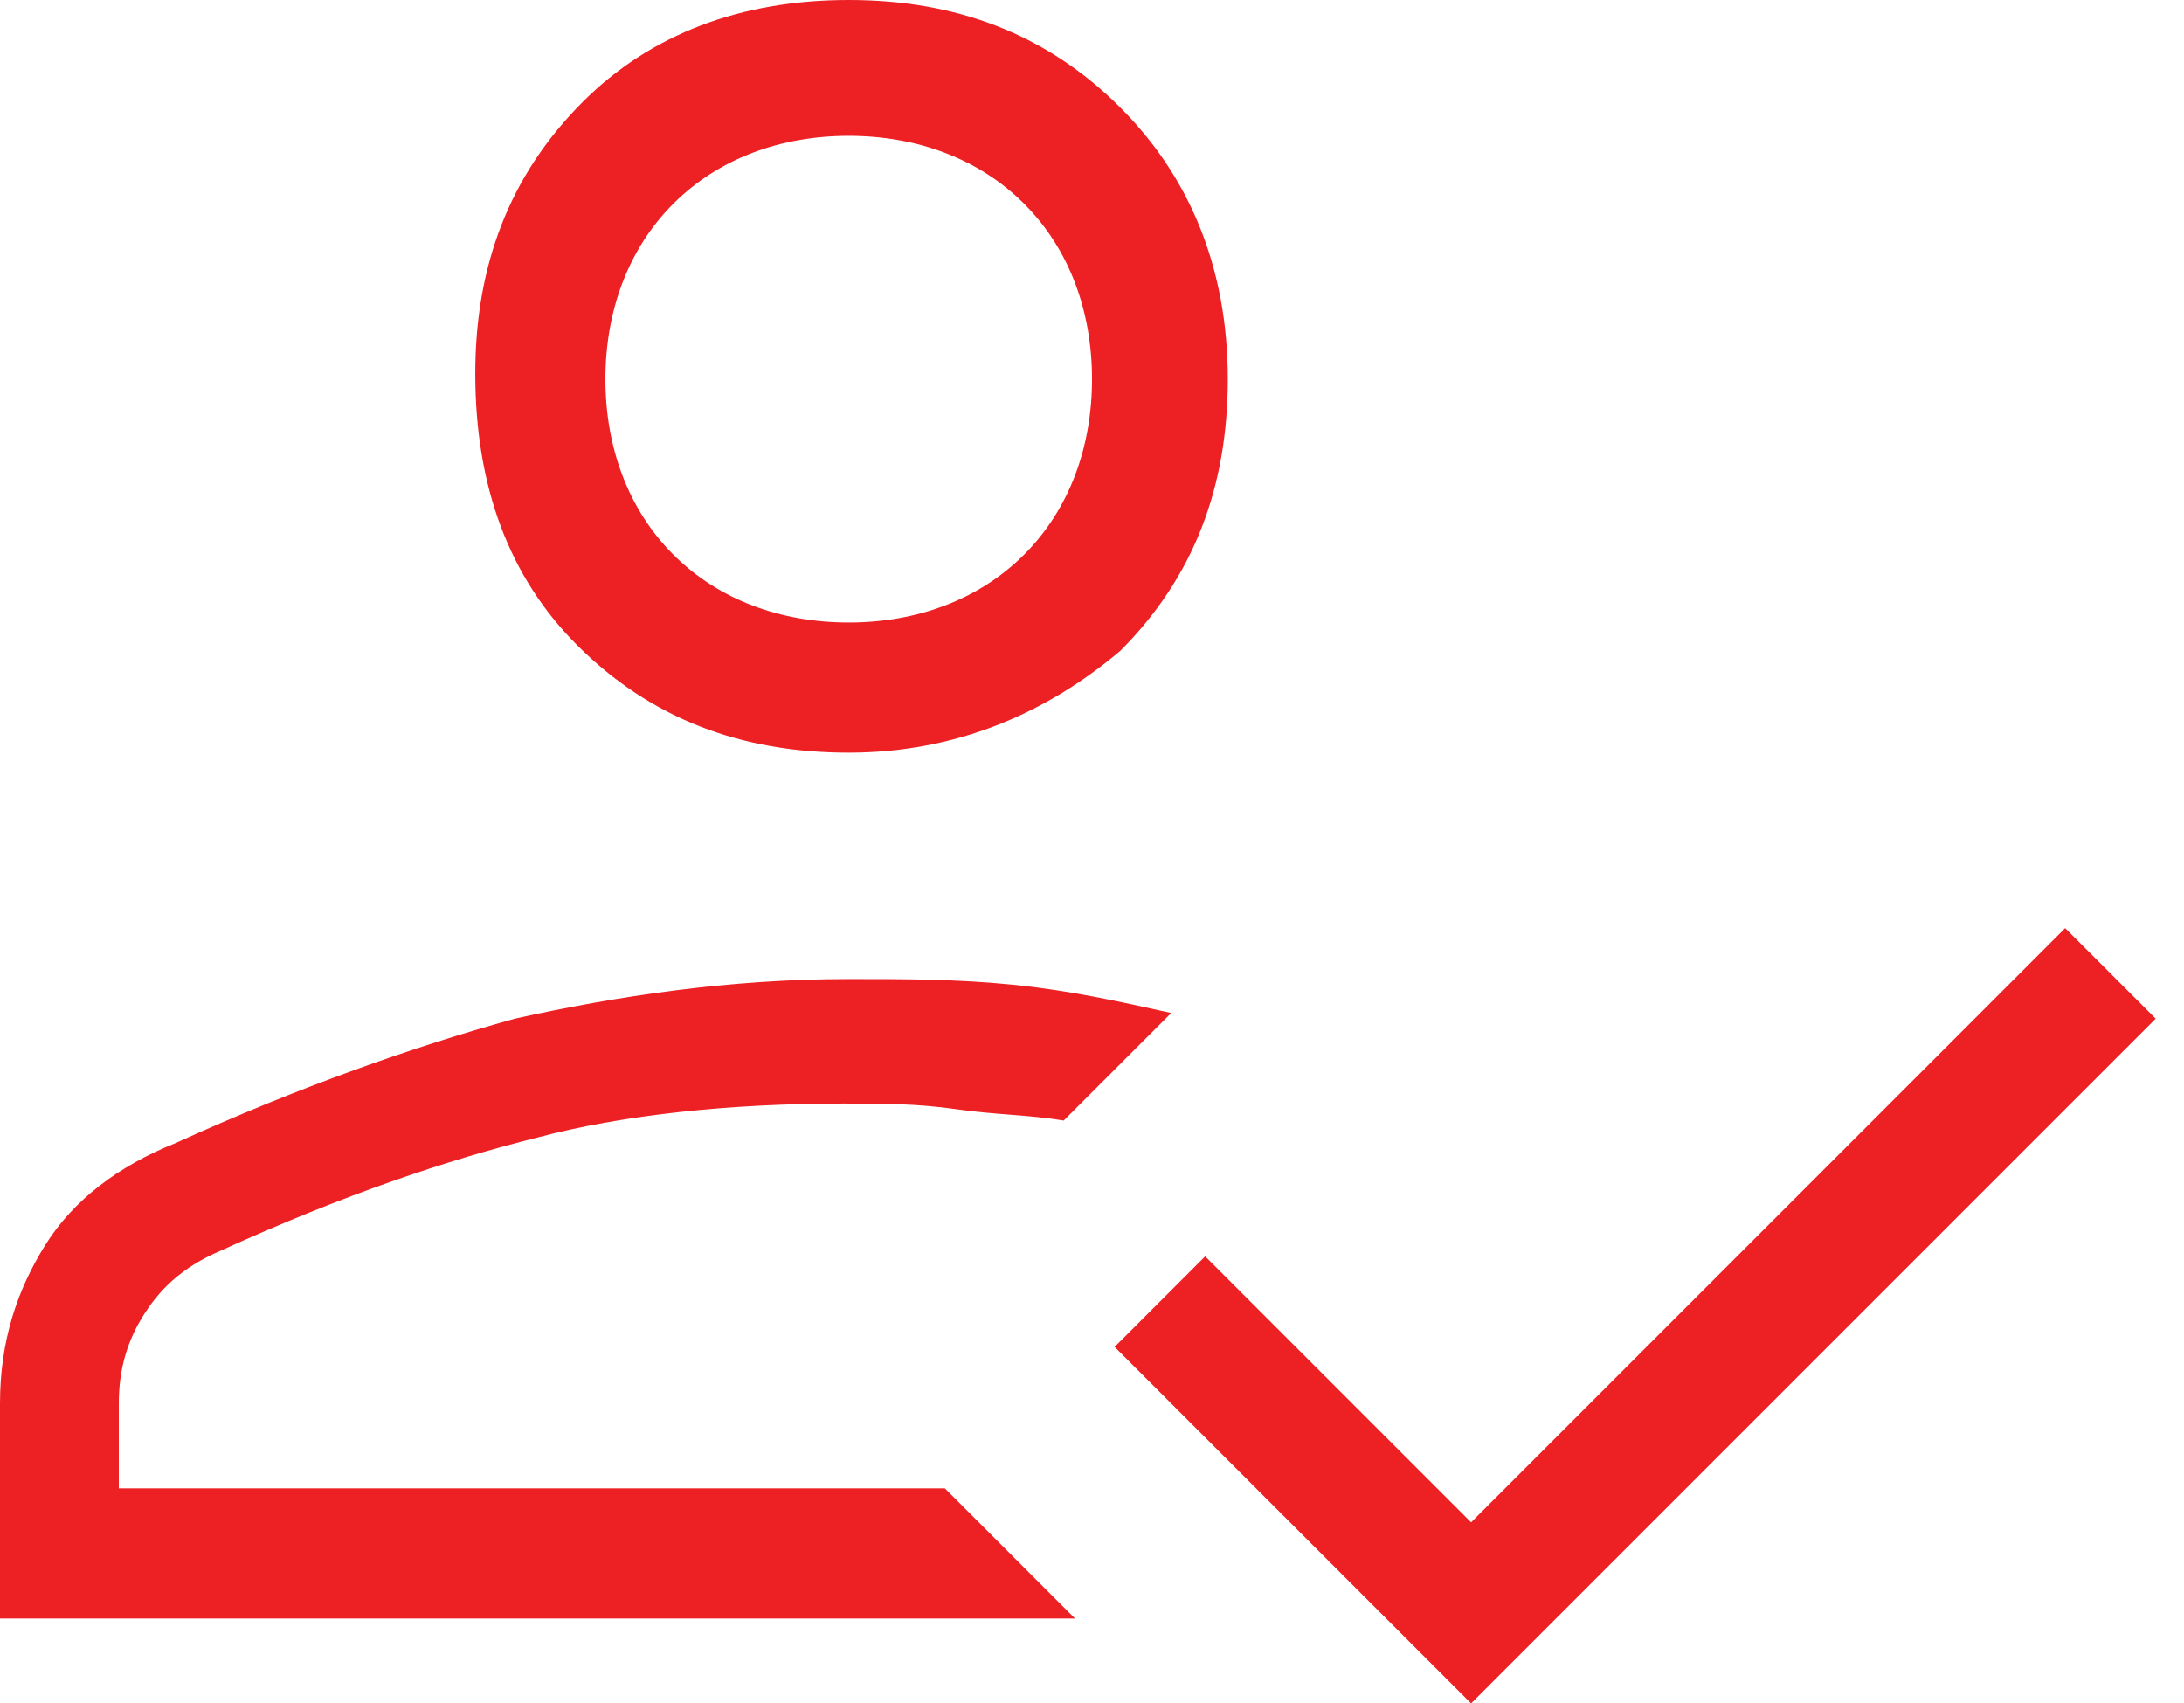
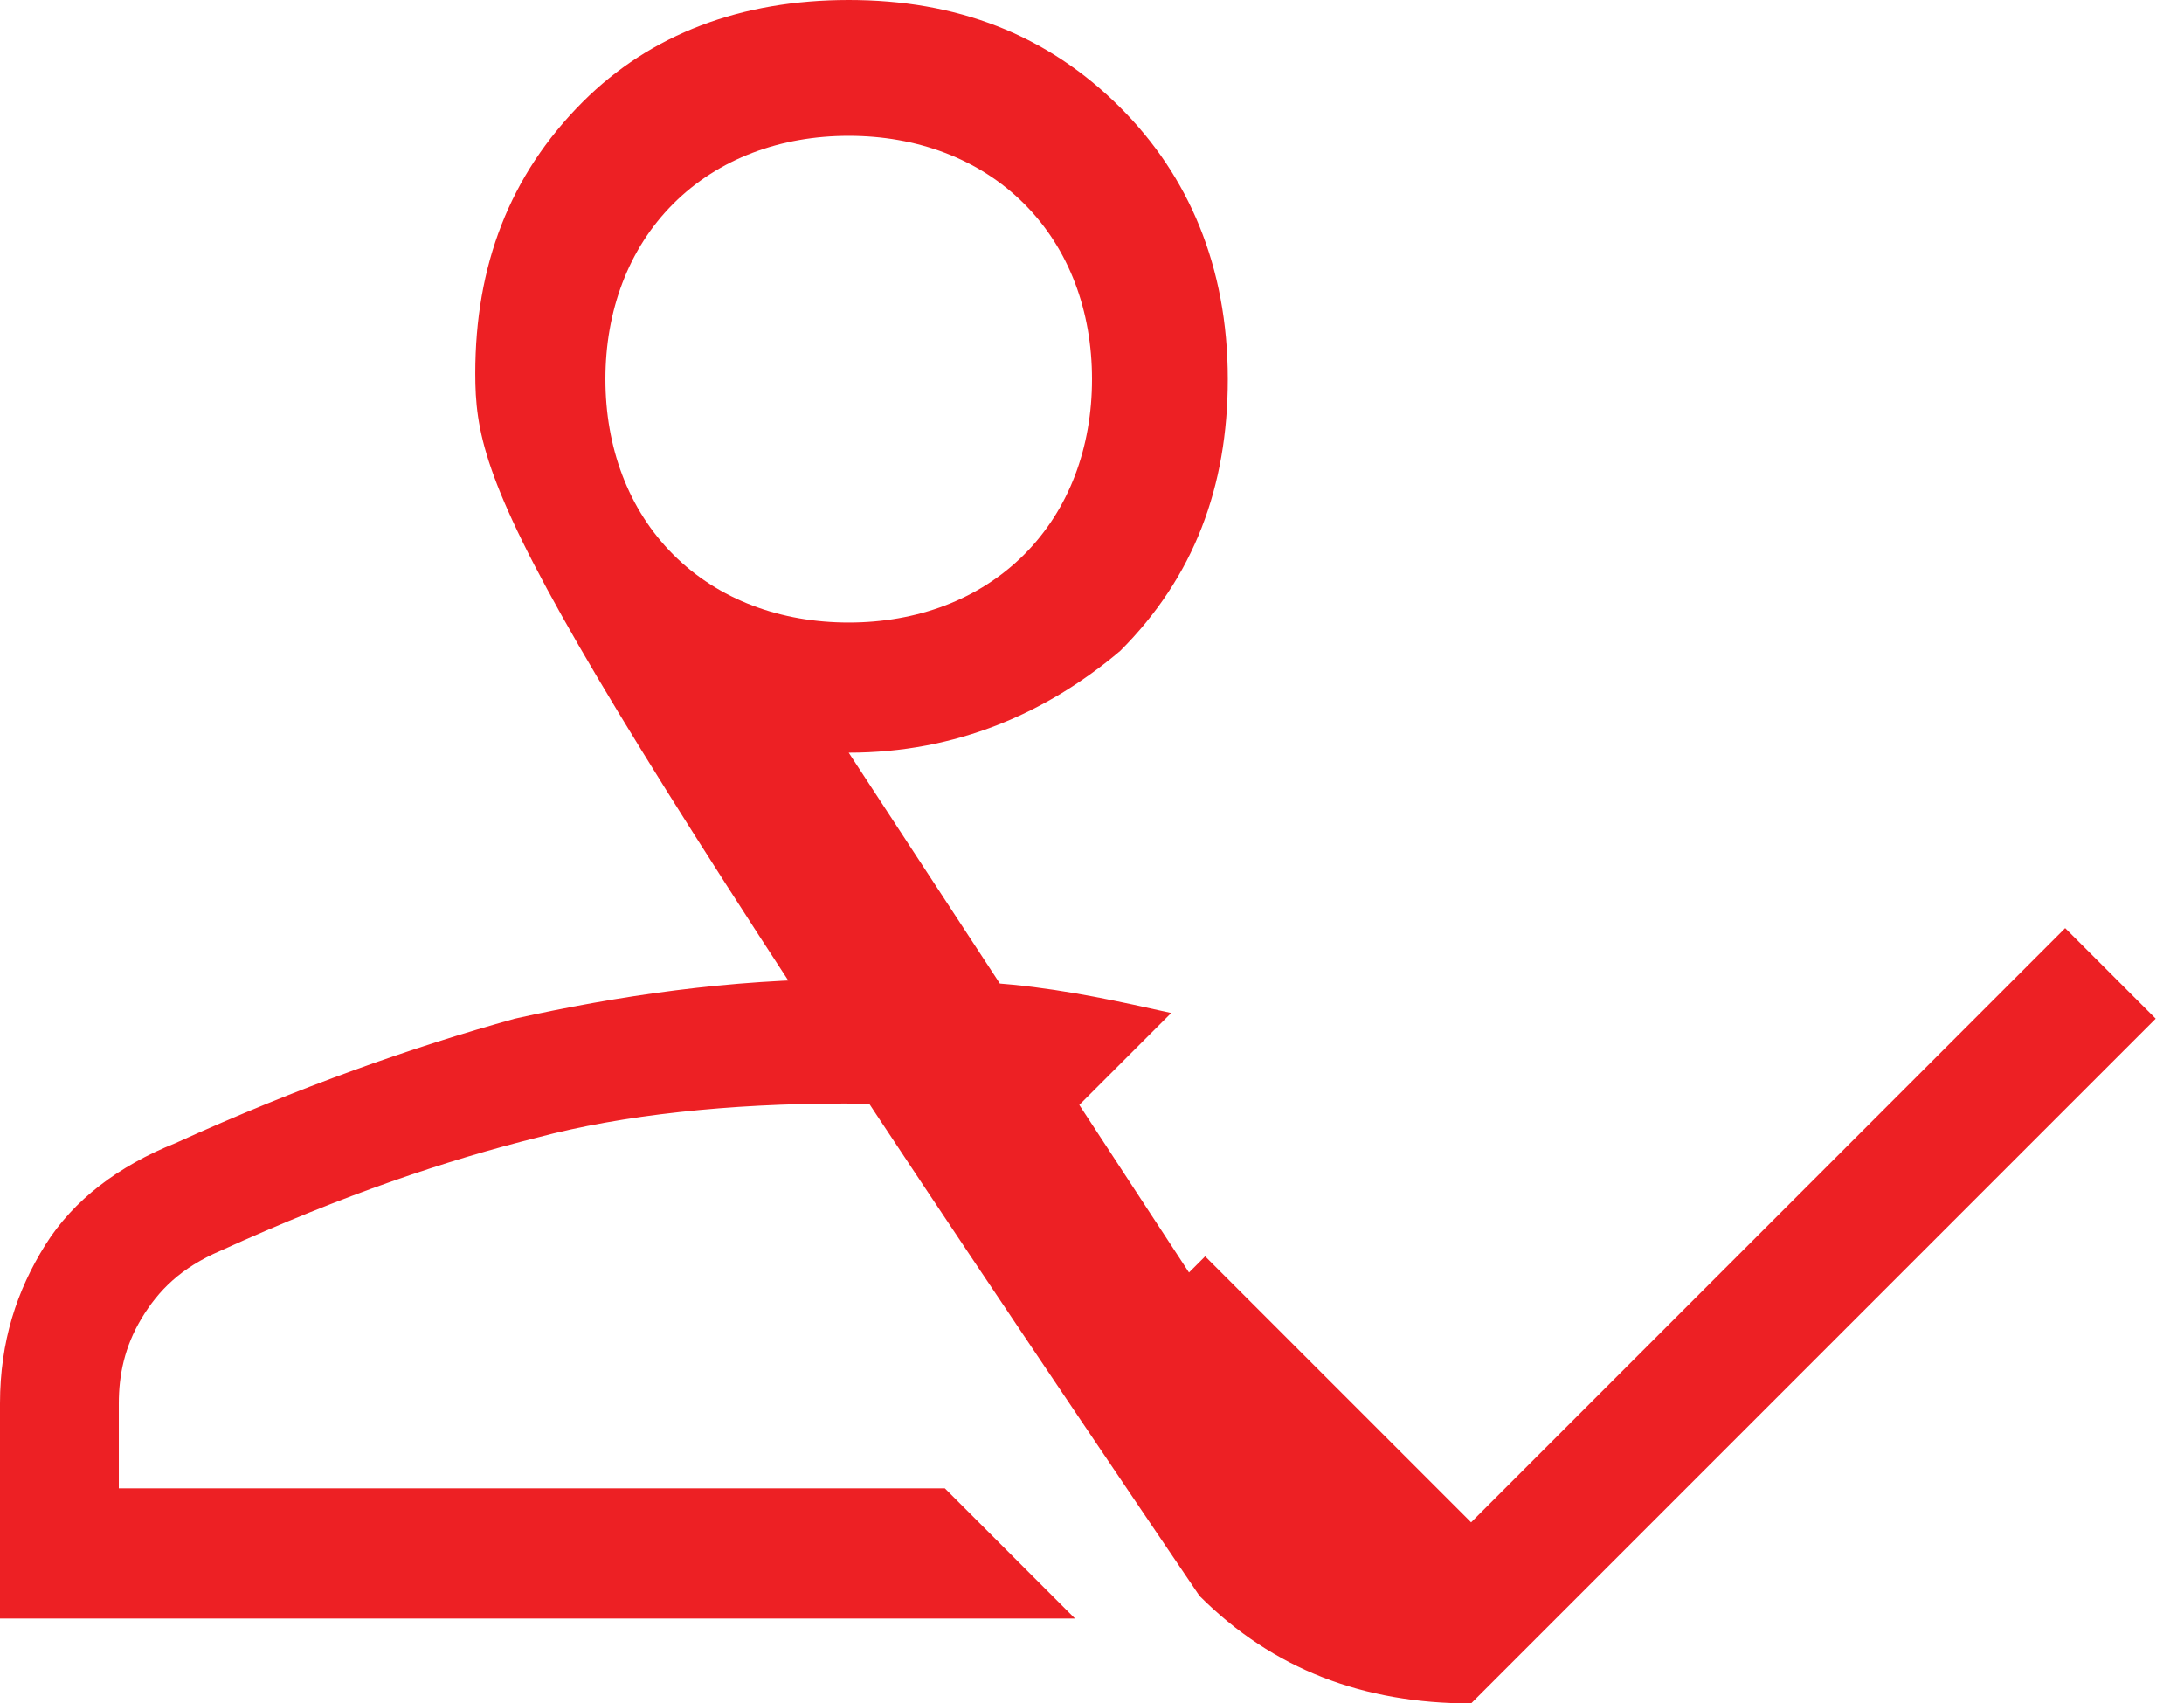
<svg xmlns="http://www.w3.org/2000/svg" version="1.1" id="Layer_1" x="0px" y="0px" viewBox="0 0 38.6 30.1" style="enable-background:new 0 0 38.6 30.1;" xml:space="preserve">
  <style type="text/css"> .st0{fill:#ED2024;} </style>
-   <path class="st0" d="M0,28.6v-3.8c0-1.1,0.3-2,0.8-2.8c0.5-0.8,1.3-1.4,2.3-1.8c2.2-1,4.2-1.7,6-2.2c1.8-0.4,3.8-0.7,5.9-0.7 c1,0,1.9,0,2.9,0.1c1,0.1,1.9,0.3,2.8,0.5l-1.9,1.9c-0.6-0.1-1.2-0.1-1.9-0.2c-0.7-0.1-1.3-0.1-2-0.1c-2,0-3.9,0.2-5.4,0.6 c-1.6,0.4-3.4,1-5.6,2c-0.7,0.3-1.1,0.7-1.4,1.2c-0.3,0.5-0.4,1-0.4,1.5v1.5h14.6l2.3,2.3H0L0,28.6z M26,30.1l-6.3-6.3l1.6-1.6 l4.7,4.7l10.5-10.5l1.6,1.6L26,30.1z M15,13.3c-1.9,0-3.5-0.6-4.8-1.9C9,10.2,8.4,8.6,8.4,6.6c0-1.9,0.6-3.5,1.9-4.8 C11.5,0.6,13.1,0,15,0s3.5,0.6,4.8,1.9c1.2,1.2,1.9,2.8,1.9,4.8c0,1.9-0.6,3.5-1.9,4.8C18.5,12.6,16.9,13.3,15,13.3z M15,11 c1.2,0,2.3-0.4,3.1-1.2c0.8-0.8,1.2-1.9,1.2-3.1s-0.4-2.3-1.2-3.1c-0.8-0.8-1.9-1.2-3.1-1.2c-1.2,0-2.3,0.4-3.1,1.2 c-0.8,0.8-1.2,1.9-1.2,3.1s0.4,2.3,1.2,3.1C12.7,10.6,13.8,11,15,11z" />
+   <path class="st0" d="M0,28.6v-3.8c0-1.1,0.3-2,0.8-2.8c0.5-0.8,1.3-1.4,2.3-1.8c2.2-1,4.2-1.7,6-2.2c1.8-0.4,3.8-0.7,5.9-0.7 c1,0,1.9,0,2.9,0.1c1,0.1,1.9,0.3,2.8,0.5l-1.9,1.9c-0.6-0.1-1.2-0.1-1.9-0.2c-0.7-0.1-1.3-0.1-2-0.1c-2,0-3.9,0.2-5.4,0.6 c-1.6,0.4-3.4,1-5.6,2c-0.7,0.3-1.1,0.7-1.4,1.2c-0.3,0.5-0.4,1-0.4,1.5v1.5h14.6l2.3,2.3H0L0,28.6z M26,30.1l-6.3-6.3l1.6-1.6 l4.7,4.7l10.5-10.5l1.6,1.6L26,30.1z c-1.9,0-3.5-0.6-4.8-1.9C9,10.2,8.4,8.6,8.4,6.6c0-1.9,0.6-3.5,1.9-4.8 C11.5,0.6,13.1,0,15,0s3.5,0.6,4.8,1.9c1.2,1.2,1.9,2.8,1.9,4.8c0,1.9-0.6,3.5-1.9,4.8C18.5,12.6,16.9,13.3,15,13.3z M15,11 c1.2,0,2.3-0.4,3.1-1.2c0.8-0.8,1.2-1.9,1.2-3.1s-0.4-2.3-1.2-3.1c-0.8-0.8-1.9-1.2-3.1-1.2c-1.2,0-2.3,0.4-3.1,1.2 c-0.8,0.8-1.2,1.9-1.2,3.1s0.4,2.3,1.2,3.1C12.7,10.6,13.8,11,15,11z" />
</svg>